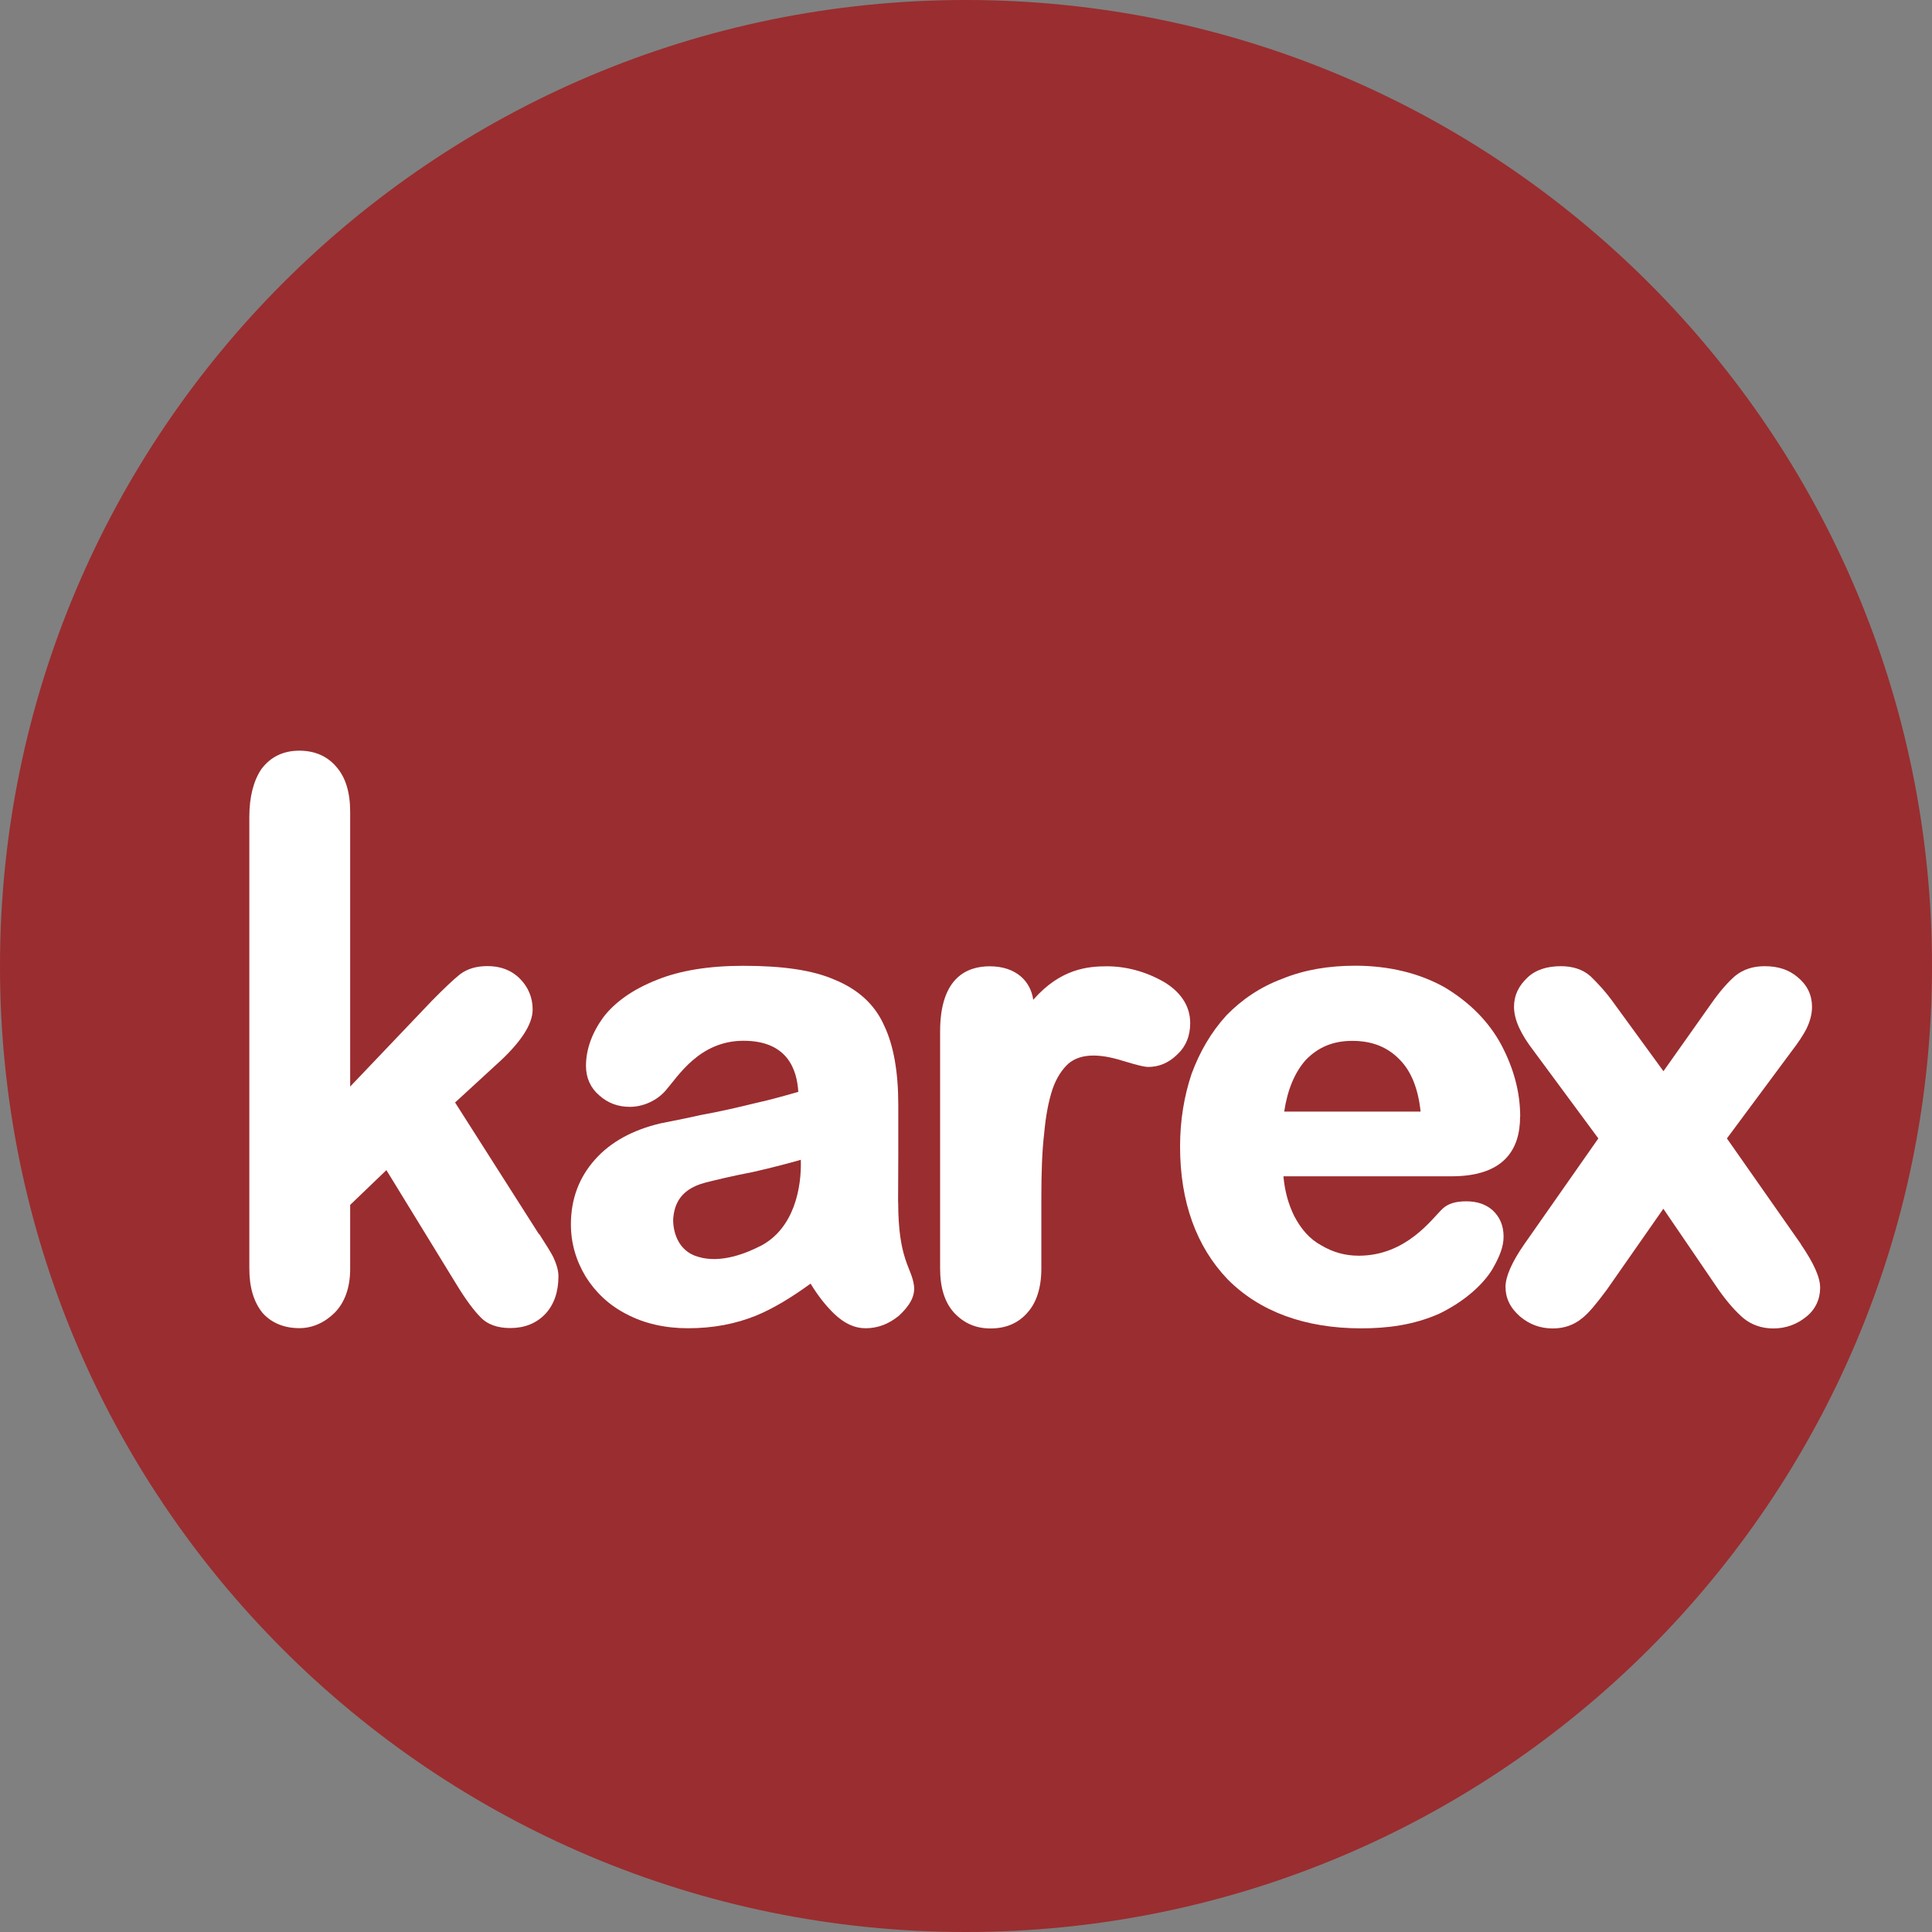
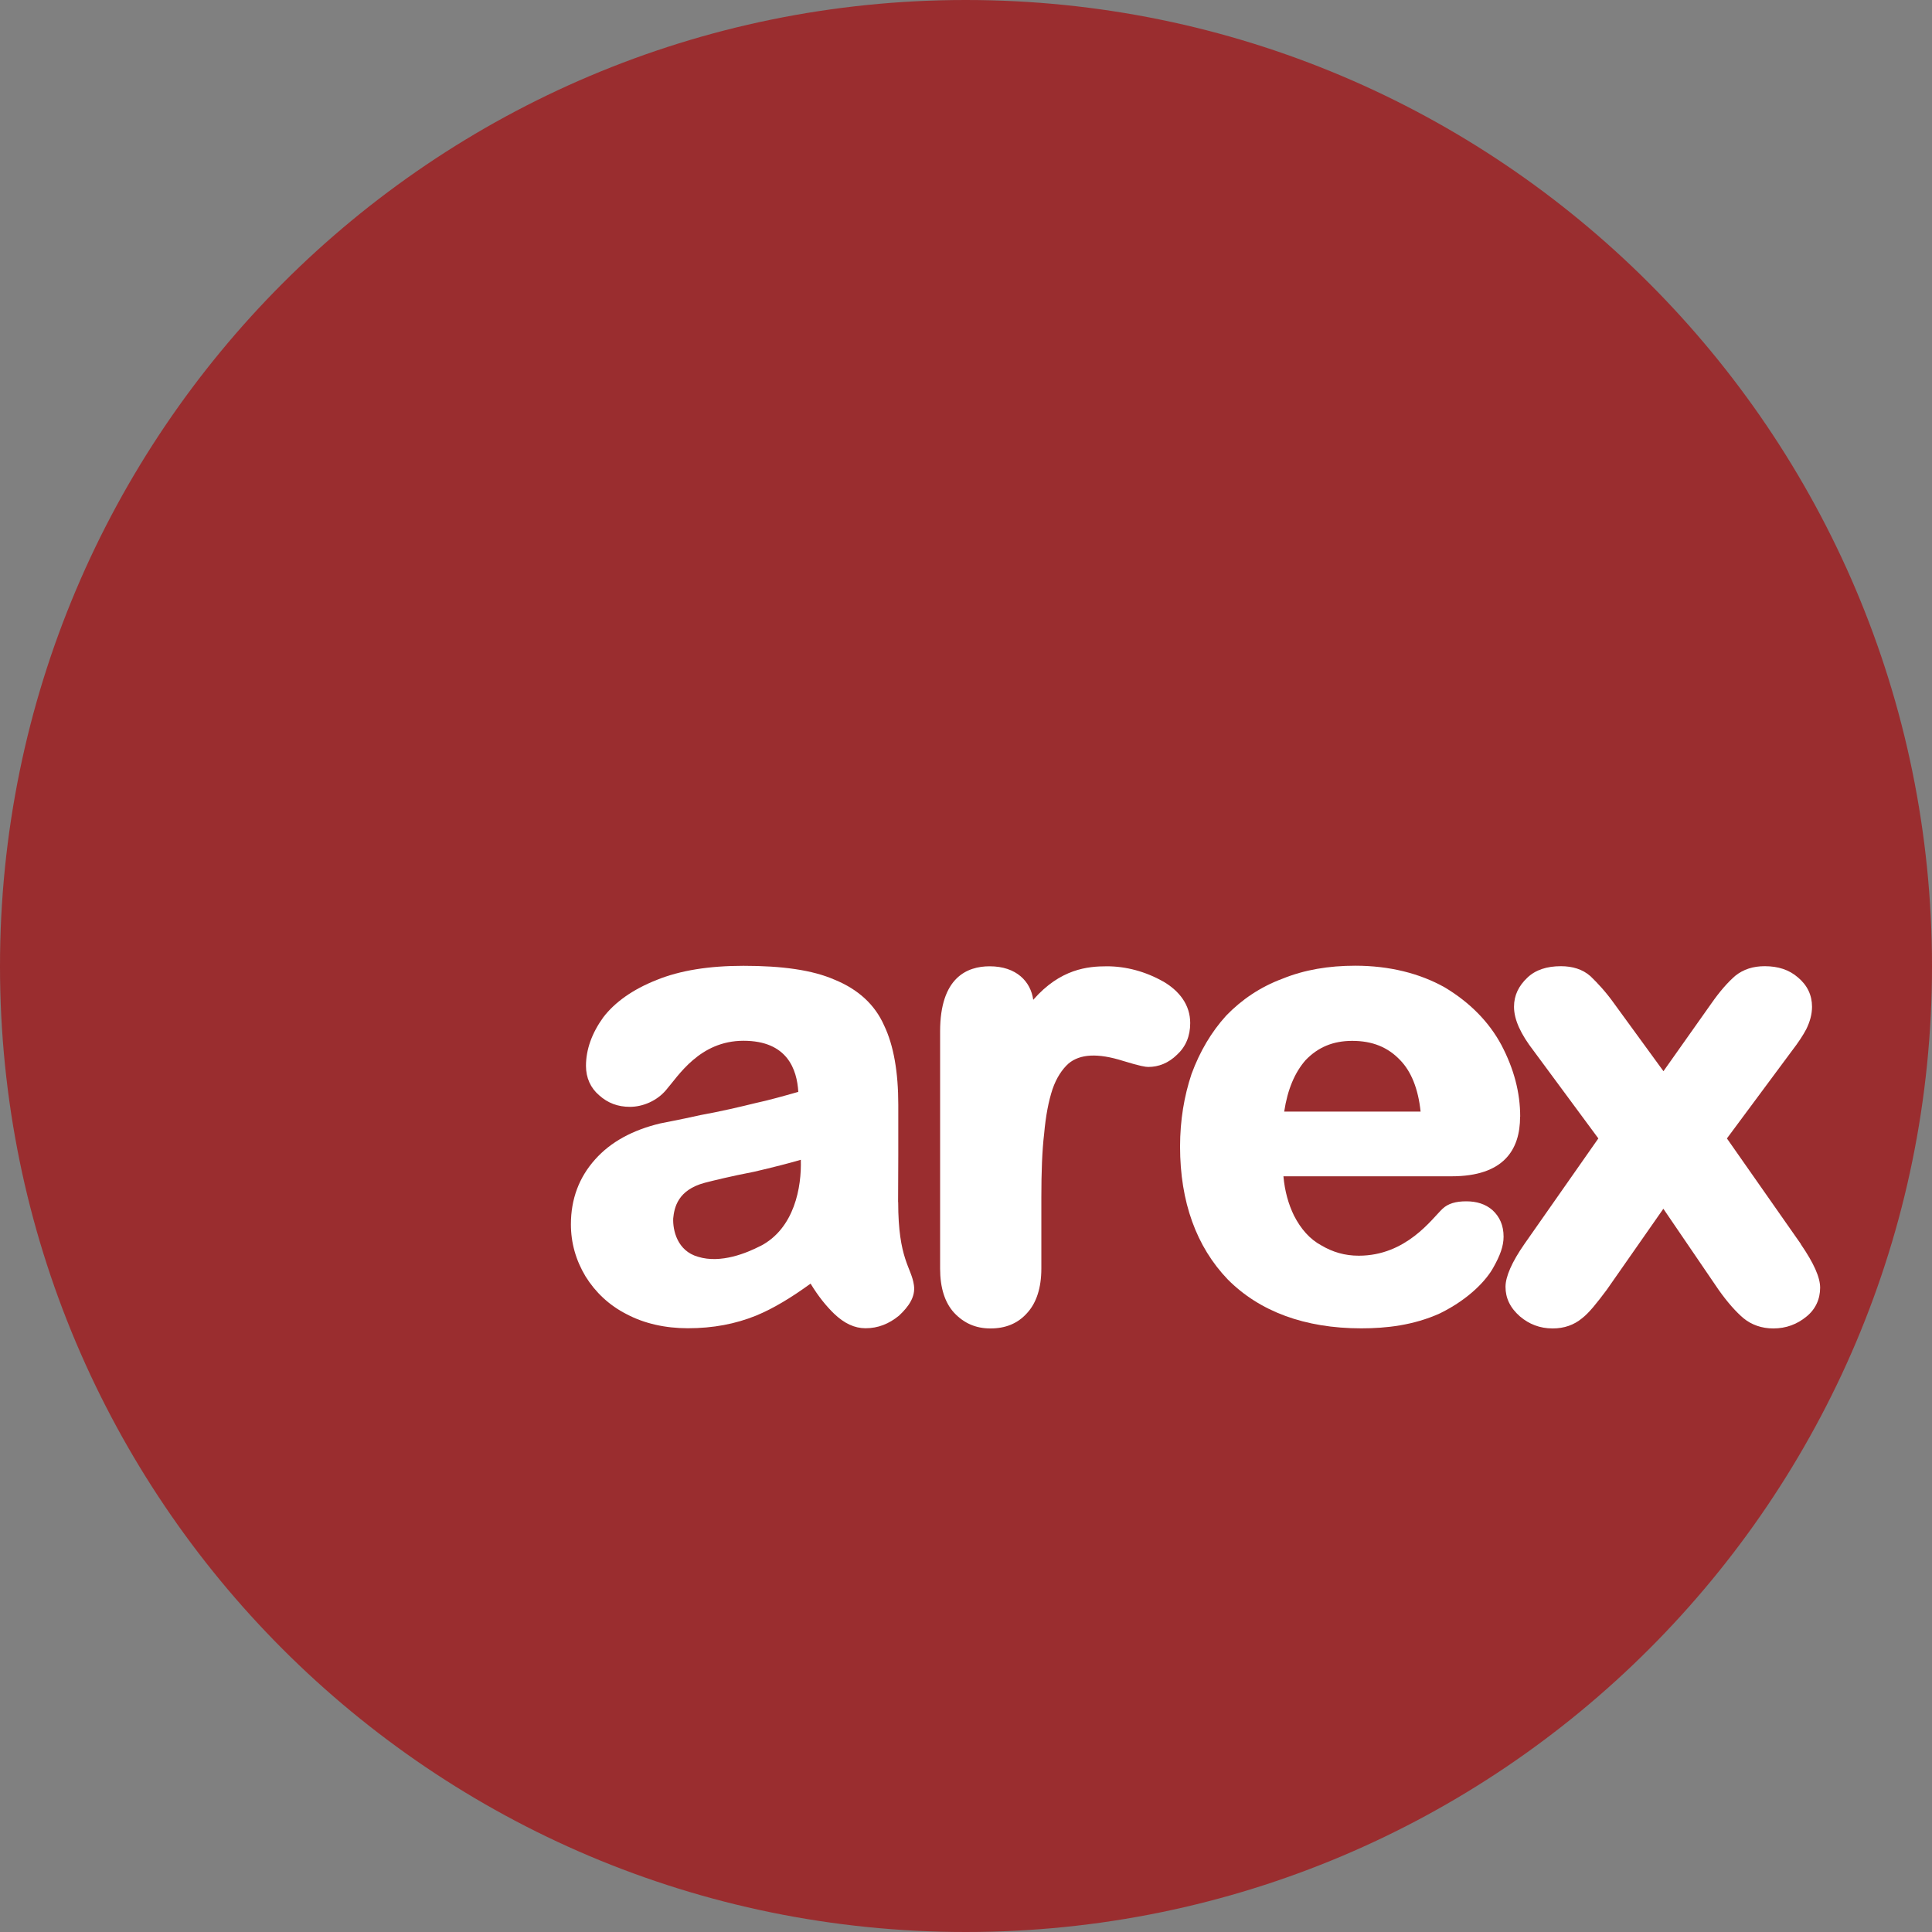
<svg xmlns="http://www.w3.org/2000/svg" viewBox="0 0 200 200" data-sanitized-data-name="Layer 1" data-name="Layer 1" id="Layer_1">
  <rect x="0" y="0" width="200" height="200" fill="#808080" stroke="none" />
  <defs>
    <style>
      .cls-1 {
        fill: none;
      }

      .cls-1, .cls-2, .cls-3 {
        stroke-width: 0px;
      }

      .cls-4 {
        clip-path: url(#clippath-1);
      }

      .cls-2 {
        fill: #fff;
      }

      .cls-5 {
        clip-path: url(#clippath);
      }

      .cls-3 {
        fill: #9a2d2f;
      }
    </style>
    <clipPath id="clippath">
      <rect height="200" width="200" x="0" class="cls-1" />
    </clipPath>
    <clipPath id="clippath-1">
      <rect height="200" width="200" x="0" class="cls-1" />
    </clipPath>
  </defs>
  <g id="Karex">
    <g class="cls-5">
      <g class="cls-4">
        <path d="M200,100.02c0,55.23-44.78,99.98-100.03,99.98S0,155.25,0,100.02,44.78,0,99.97,0s100.03,44.75,100.03,100.02" class="cls-3" />
-         <path d="M55.79,127.76l-8.68-13.63,4.17-3.83c2.62-2.34,3.86-4.25,3.86-5.8,0-1.26-.48-2.34-1.32-3.19-.93-.92-2.06-1.3-3.35-1.3-1.1,0-2.05.25-2.84.84-.68.54-1.64,1.45-2.93,2.76l-8.45,8.87v-28.44c0-2-.47-3.55-1.4-4.62-.95-1.15-2.28-1.71-3.86-1.71-1.69,0-2.98.65-3.92,1.89-.81,1.18-1.26,2.88-1.26,4.95v46.74c0,1.98.45,3.47,1.35,4.6.91,1.04,2.23,1.6,3.83,1.6,1.35,0,2.62-.57,3.66-1.6,1.05-1.07,1.6-2.62,1.6-4.54v-6.62l3.75-3.6,7.3,11.91c.98,1.6,1.8,2.67,2.42,3.29.73.79,1.8,1.15,3.1,1.15,1.47,0,2.7-.48,3.63-1.46.9-.96,1.36-2.28,1.36-3.9,0-.61-.2-1.26-.54-2-.28-.53-.75-1.29-1.46-2.39" class="cls-2" />
        <path d="M92.97,124.45c0-1.81.02-3.33.02-4.85v-5.23c0-3.35-.47-6.14-1.47-8.22-.96-2.17-2.7-3.74-5.12-4.73-2.31-1.01-5.44-1.44-9.44-1.44-3.57,0-6.56.48-8.97,1.46-2.49.98-4.34,2.31-5.53,3.86-1.18,1.63-1.8,3.33-1.8,5.04,0,1.24.48,2.29,1.36,3.04.9.81,1.94,1.2,3.19,1.2,1.32,0,2.79-.61,3.74-1.74,1.27-1.46,3.47-5.1,8.02-5.1s5.53,2.98,5.67,5.29c-1.58.45-3.08.87-4.43,1.16-1.58.39-3.49.84-5.68,1.24-2.25.5-3.64.75-4.2.87-2.82.68-5.09,1.89-6.72,3.72-1.67,1.86-2.51,4.11-2.51,6.72,0,1.92.51,3.72,1.52,5.4,1,1.61,2.43,2.99,4.28,3.92,1.8.95,3.97,1.44,6.31,1.44,2.62,0,4.93-.45,7.04-1.3,1.83-.75,3.72-1.91,5.66-3.32.82,1.35,1.64,2.34,2.42,3.1,1.07,1.03,2.14,1.52,3.27,1.52,1.29,0,2.42-.45,3.46-1.3,1.02-.95,1.72-1.97,1.55-3.15-.25-1.86-1.63-2.65-1.63-8.61M78.68,129c-1.32.68-4.05,1.84-6.42,1.1-2.17-.61-2.62-2.78-2.57-3.97.11-1.13.48-2.95,3.27-3.69.93-.24,2.67-.67,5.1-1.14,1.88-.43,4.02-.99,4.84-1.24.09,2.79-.64,7.12-4.22,8.95" class="cls-2" />
        <path d="M120.42,101.61c-1.83-1.04-3.86-1.58-5.83-1.58s-4.82.25-7.63,3.47c-.26-1.88-1.73-3.47-4.51-3.47-2.34,0-5.13,1.16-5.13,6.74v24.55c0,1.98.48,3.53,1.47,4.6.99,1.04,2.19,1.6,3.74,1.6s2.82-.5,3.8-1.6c.96-1.05,1.47-2.6,1.47-4.6v-7.37c0-2.59.08-4.85.29-6.59.16-1.81.45-3.36.87-4.62.4-1.16.99-2.05,1.66-2.65,1.18-.98,3.01-1.1,5.66-.26,1.76.54,2.31.62,2.59.62,1.07,0,2.09-.4,2.98-1.27.91-.84,1.36-1.94,1.36-3.27,0-1.89-1.12-3.32-2.78-4.3" class="cls-2" />
        <path d="M186.43,128.79l-7.66-10.94,6.73-9.07c.67-.87,1.16-1.62,1.49-2.25.37-.76.59-1.52.59-2.31,0-1.2-.48-2.22-1.46-3.04-.91-.79-2.04-1.16-3.44-1.16-1.18,0-2.19.31-3.04.99-.77.67-1.58,1.57-2.54,2.95l-4.9,6.93-5.05-6.93c-.92-1.3-1.77-2.19-2.5-2.9-.82-.73-1.88-1.04-3.07-1.04-1.43,0-2.62.37-3.47,1.19-.9.85-1.38,1.83-1.38,3.01,0,1.35.71,2.85,2.03,4.56l6.7,9.07-7.66,10.94c-1.29,1.85-1.95,3.37-1.95,4.42,0,1.16.47,2.17,1.5,3.07.93.79,2.05,1.24,3.38,1.24,1.21,0,2.22-.37,3.04-1.05.73-.56,1.55-1.6,2.56-2.95l5.86-8.39,5.72,8.39c.93,1.32,1.83,2.31,2.56,2.93.85.7,1.91,1.07,3.1,1.07,1.35,0,2.48-.45,3.41-1.21.96-.76,1.44-1.83,1.44-3.01,0-1.07-.65-2.53-2-4.5" class="cls-2" />
        <path d="M157.37,115.6c0-2.51-.65-4.96-1.95-7.43-1.29-2.4-3.27-4.4-5.85-5.95-2.57-1.45-5.73-2.25-9.27-2.25-2.76,0-5.27.42-7.55,1.35-2.29.85-4.22,2.17-5.8,3.8-1.55,1.7-2.74,3.72-3.6,6.05-.77,2.31-1.19,4.79-1.19,7.53,0,5.72,1.69,10.36,4.93,13.74,3.29,3.32,7.98,5.07,13.83,5.07,2.56,0,5.4-.31,8.14-1.55,3.15-1.55,4.87-3.55,5.52-4.73.7-1.24,1.07-2.22,1.07-3.21,0-1.16-.4-2.05-1.13-2.73-.73-.65-1.66-.93-2.73-.93s-1.89.22-2.48.79c-1.1,1.05-3.75,4.84-8.65,4.84-1.44,0-2.7-.37-3.88-1.07-1.18-.63-2.11-1.69-2.82-3.07-.59-1.21-.96-2.54-1.1-4.08h17.4c5.38,0,7.1-2.72,7.1-6.17M132.94,115.07c.35-2.31,1.1-4.05,2.21-5.32,1.29-1.35,2.86-2,4.83-2,2.09,0,3.69.65,4.97,2,1.12,1.15,1.86,2.93,2.11,5.32h-14.11Z" class="cls-2" />
      </g>
    </g>
  </g>
</svg>